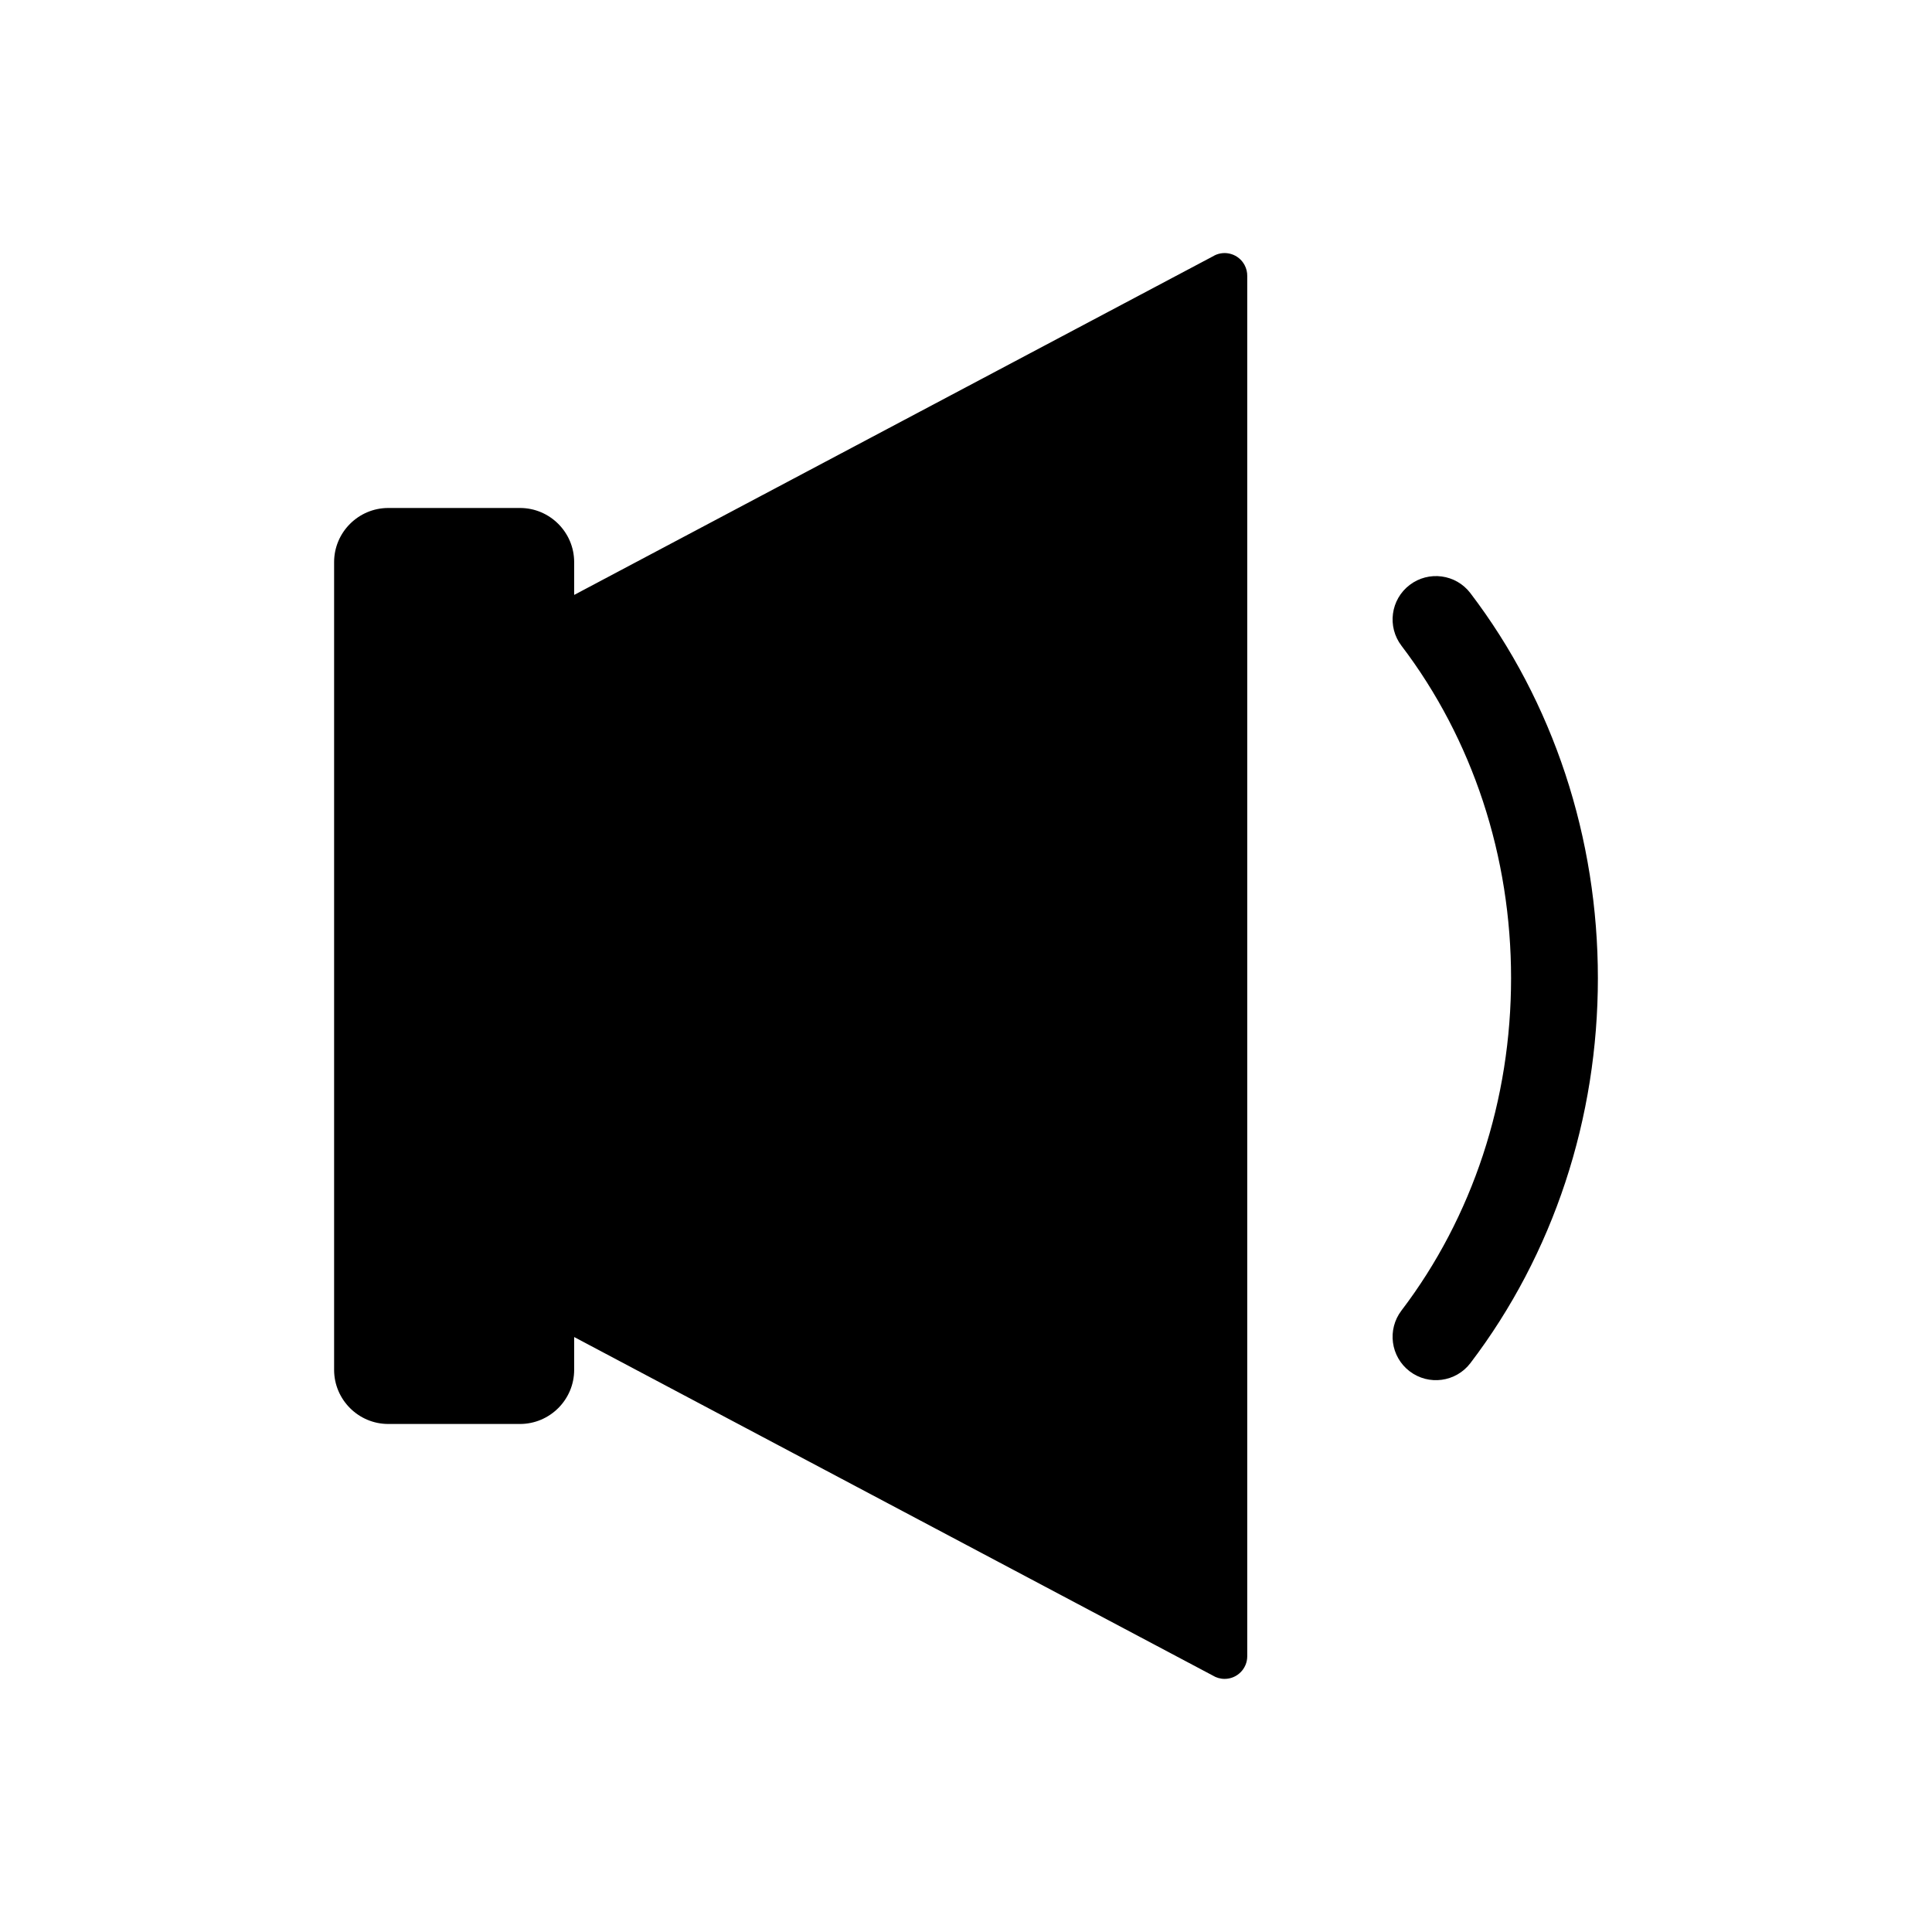
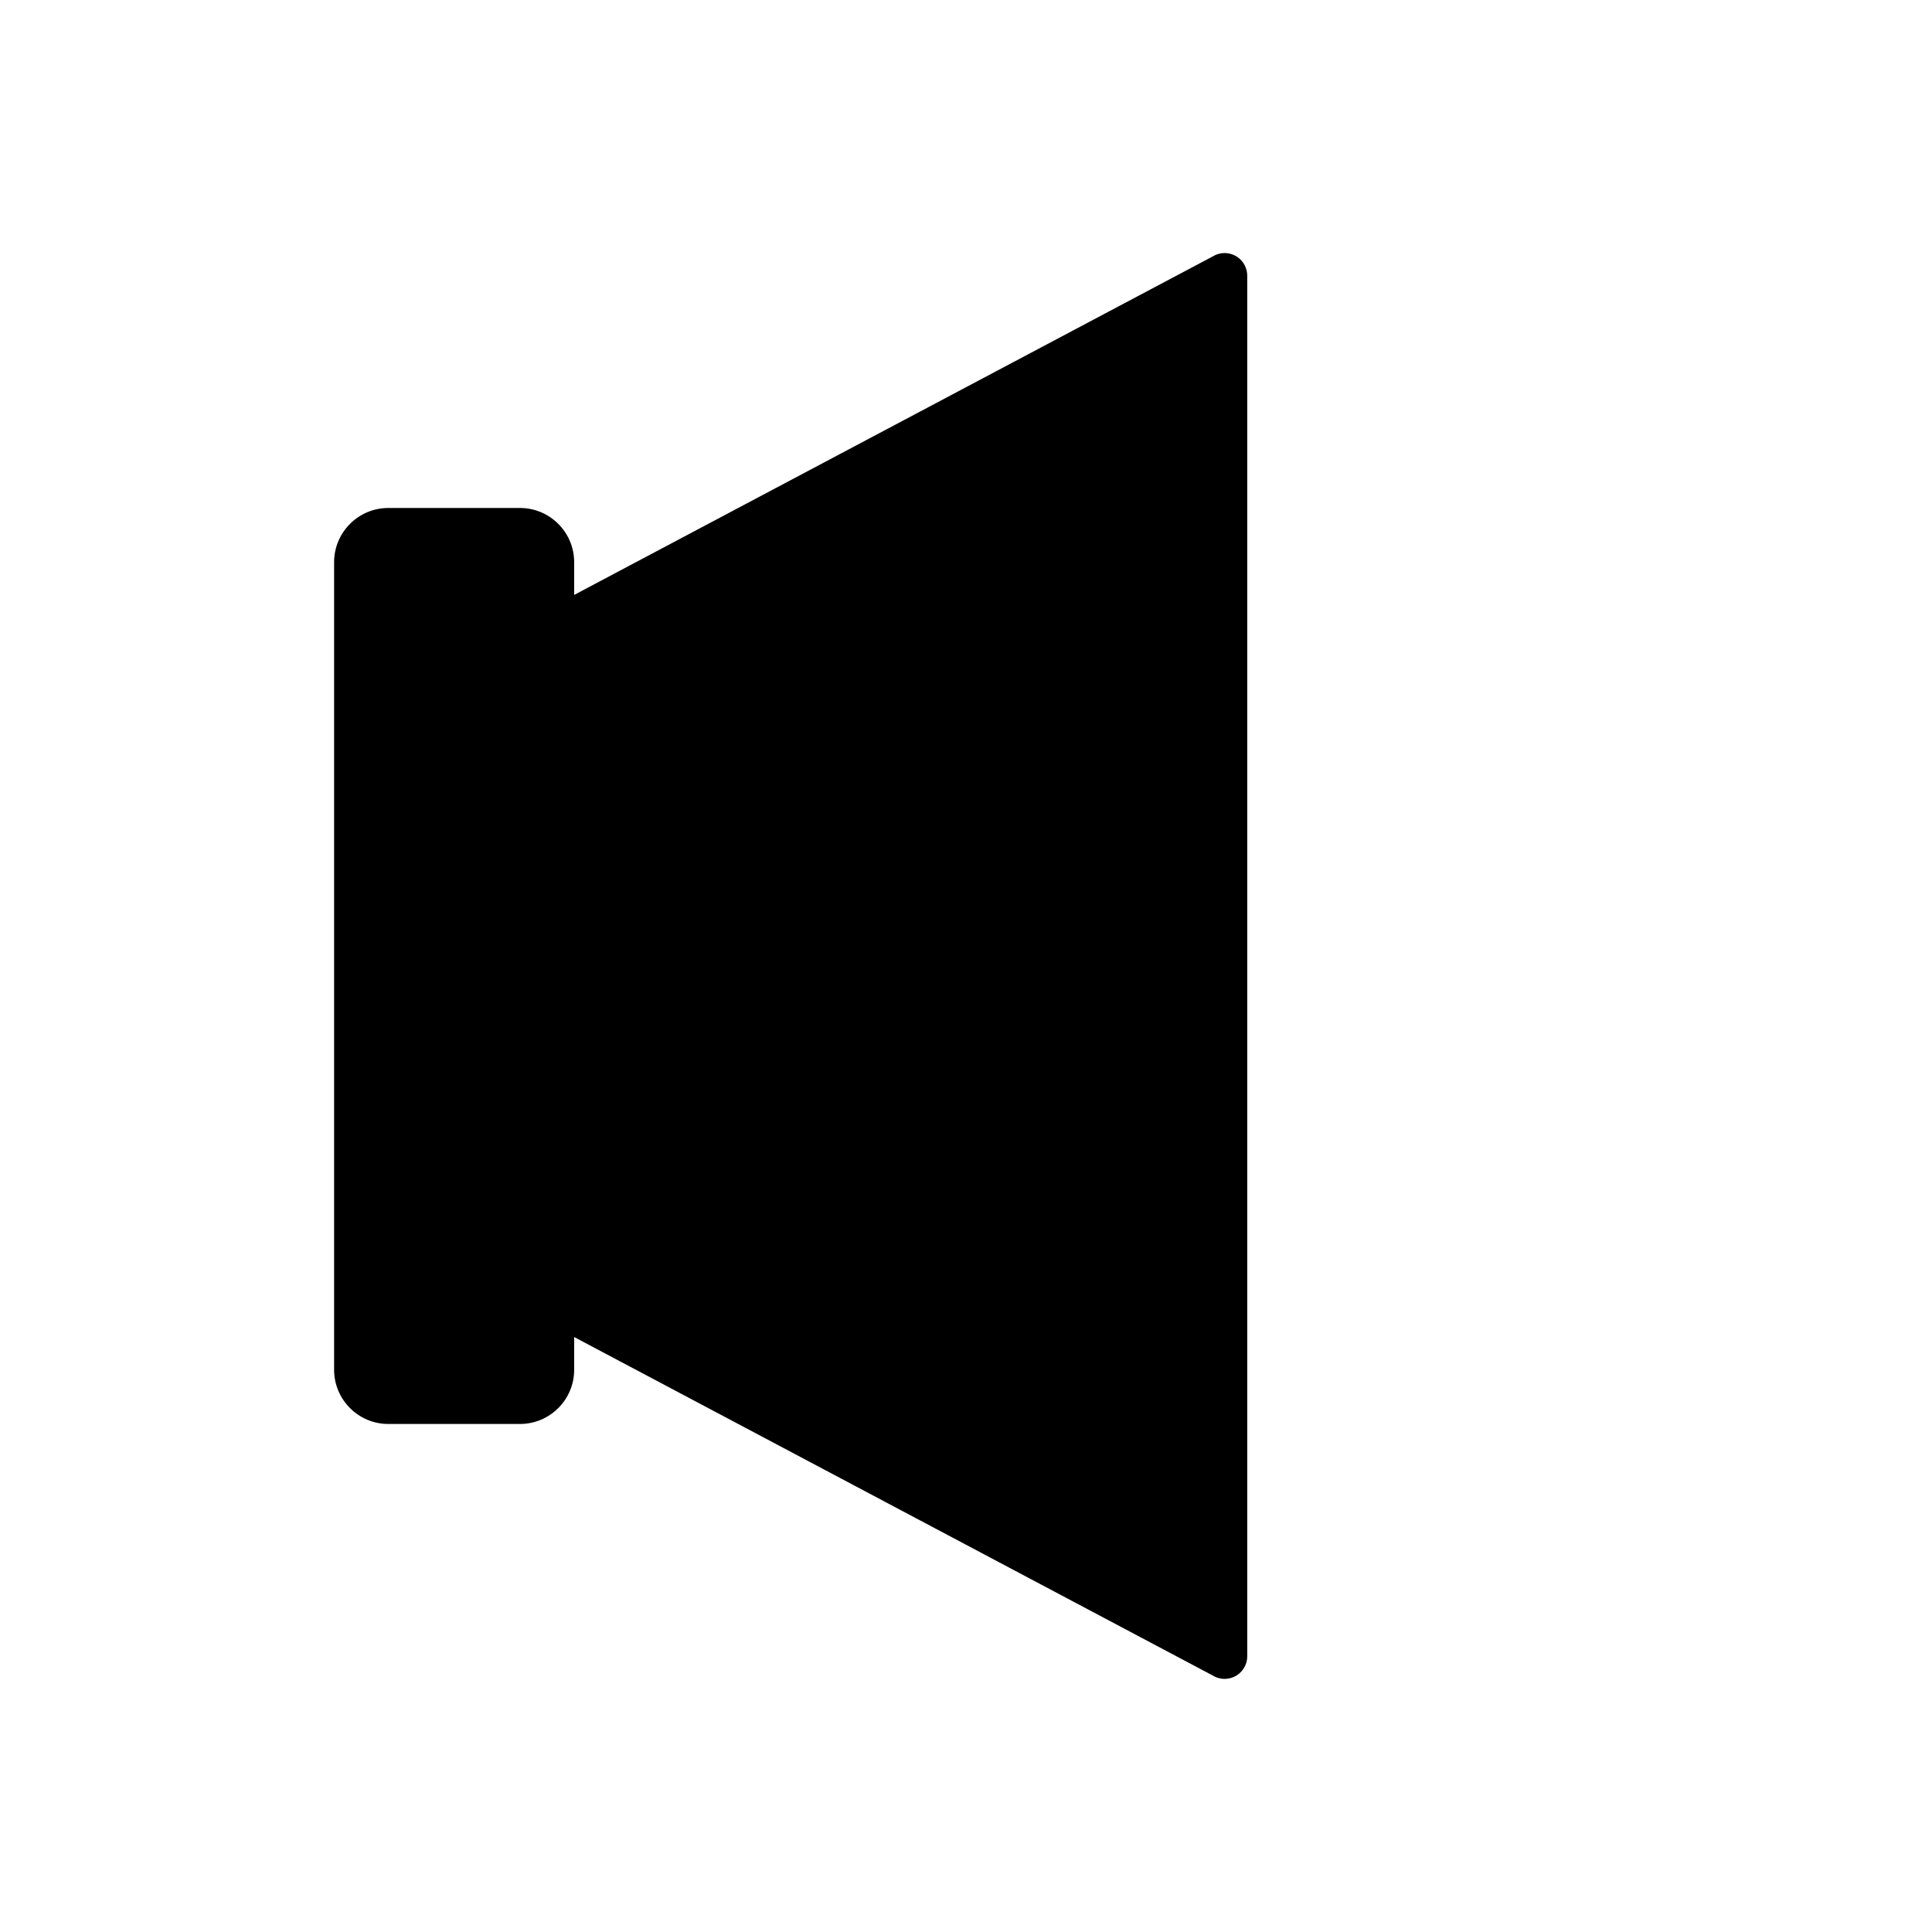
<svg xmlns="http://www.w3.org/2000/svg" fill="#000000" width="800px" height="800px" version="1.1" viewBox="144 144 512 512">
  <g>
    <path d="m246.89 278.62h34.922c3.953 0 7.539 1.613 10.137 4.211 2.598 2.598 4.211 6.184 4.211 10.137v8.691l169.57-89.883-0.008-0.012c2.93-1.551 6.562-0.438 8.113 2.492 0.492 0.926 0.715 1.926 0.699 2.906v365.76c0 3.312-2.688 6-6 6-1.16 0-2.246-0.332-3.164-0.902l-169.21-89.691v8.691c0 3.953-1.613 7.539-4.211 10.137s-6.188 4.211-10.137 4.211h-34.922c-3.953 0-7.539-1.613-10.137-4.211-2.598-2.598-4.211-6.188-4.211-10.137v-214.05c0-3.953 1.613-7.539 4.211-10.137 2.598-2.598 6.188-4.211 10.137-4.211z" />
-     <path d="m533.67 301.19c10.988 14.426 19.453 30.672 25.145 47.887 5.769 17.461 8.641 35.754 8.641 54.137 0 18.383-2.867 36.676-8.641 54.137-5.688 17.211-14.156 33.457-25.145 47.887-3.844 5.047-11.066 6.016-16.105 2.164-5.039-3.848-6.004-11.055-2.164-16.098 9.438-12.395 16.688-26.371 21.574-41.156 5.004-15.137 7.473-30.996 7.473-46.934s-2.473-31.797-7.473-46.934c-4.887-14.785-12.137-28.762-21.574-41.156-3.84-5.043-2.875-12.25 2.164-16.098 5.043-3.852 12.262-2.883 16.105 2.164z" fill-rule="evenodd" />
  </g>
</svg>